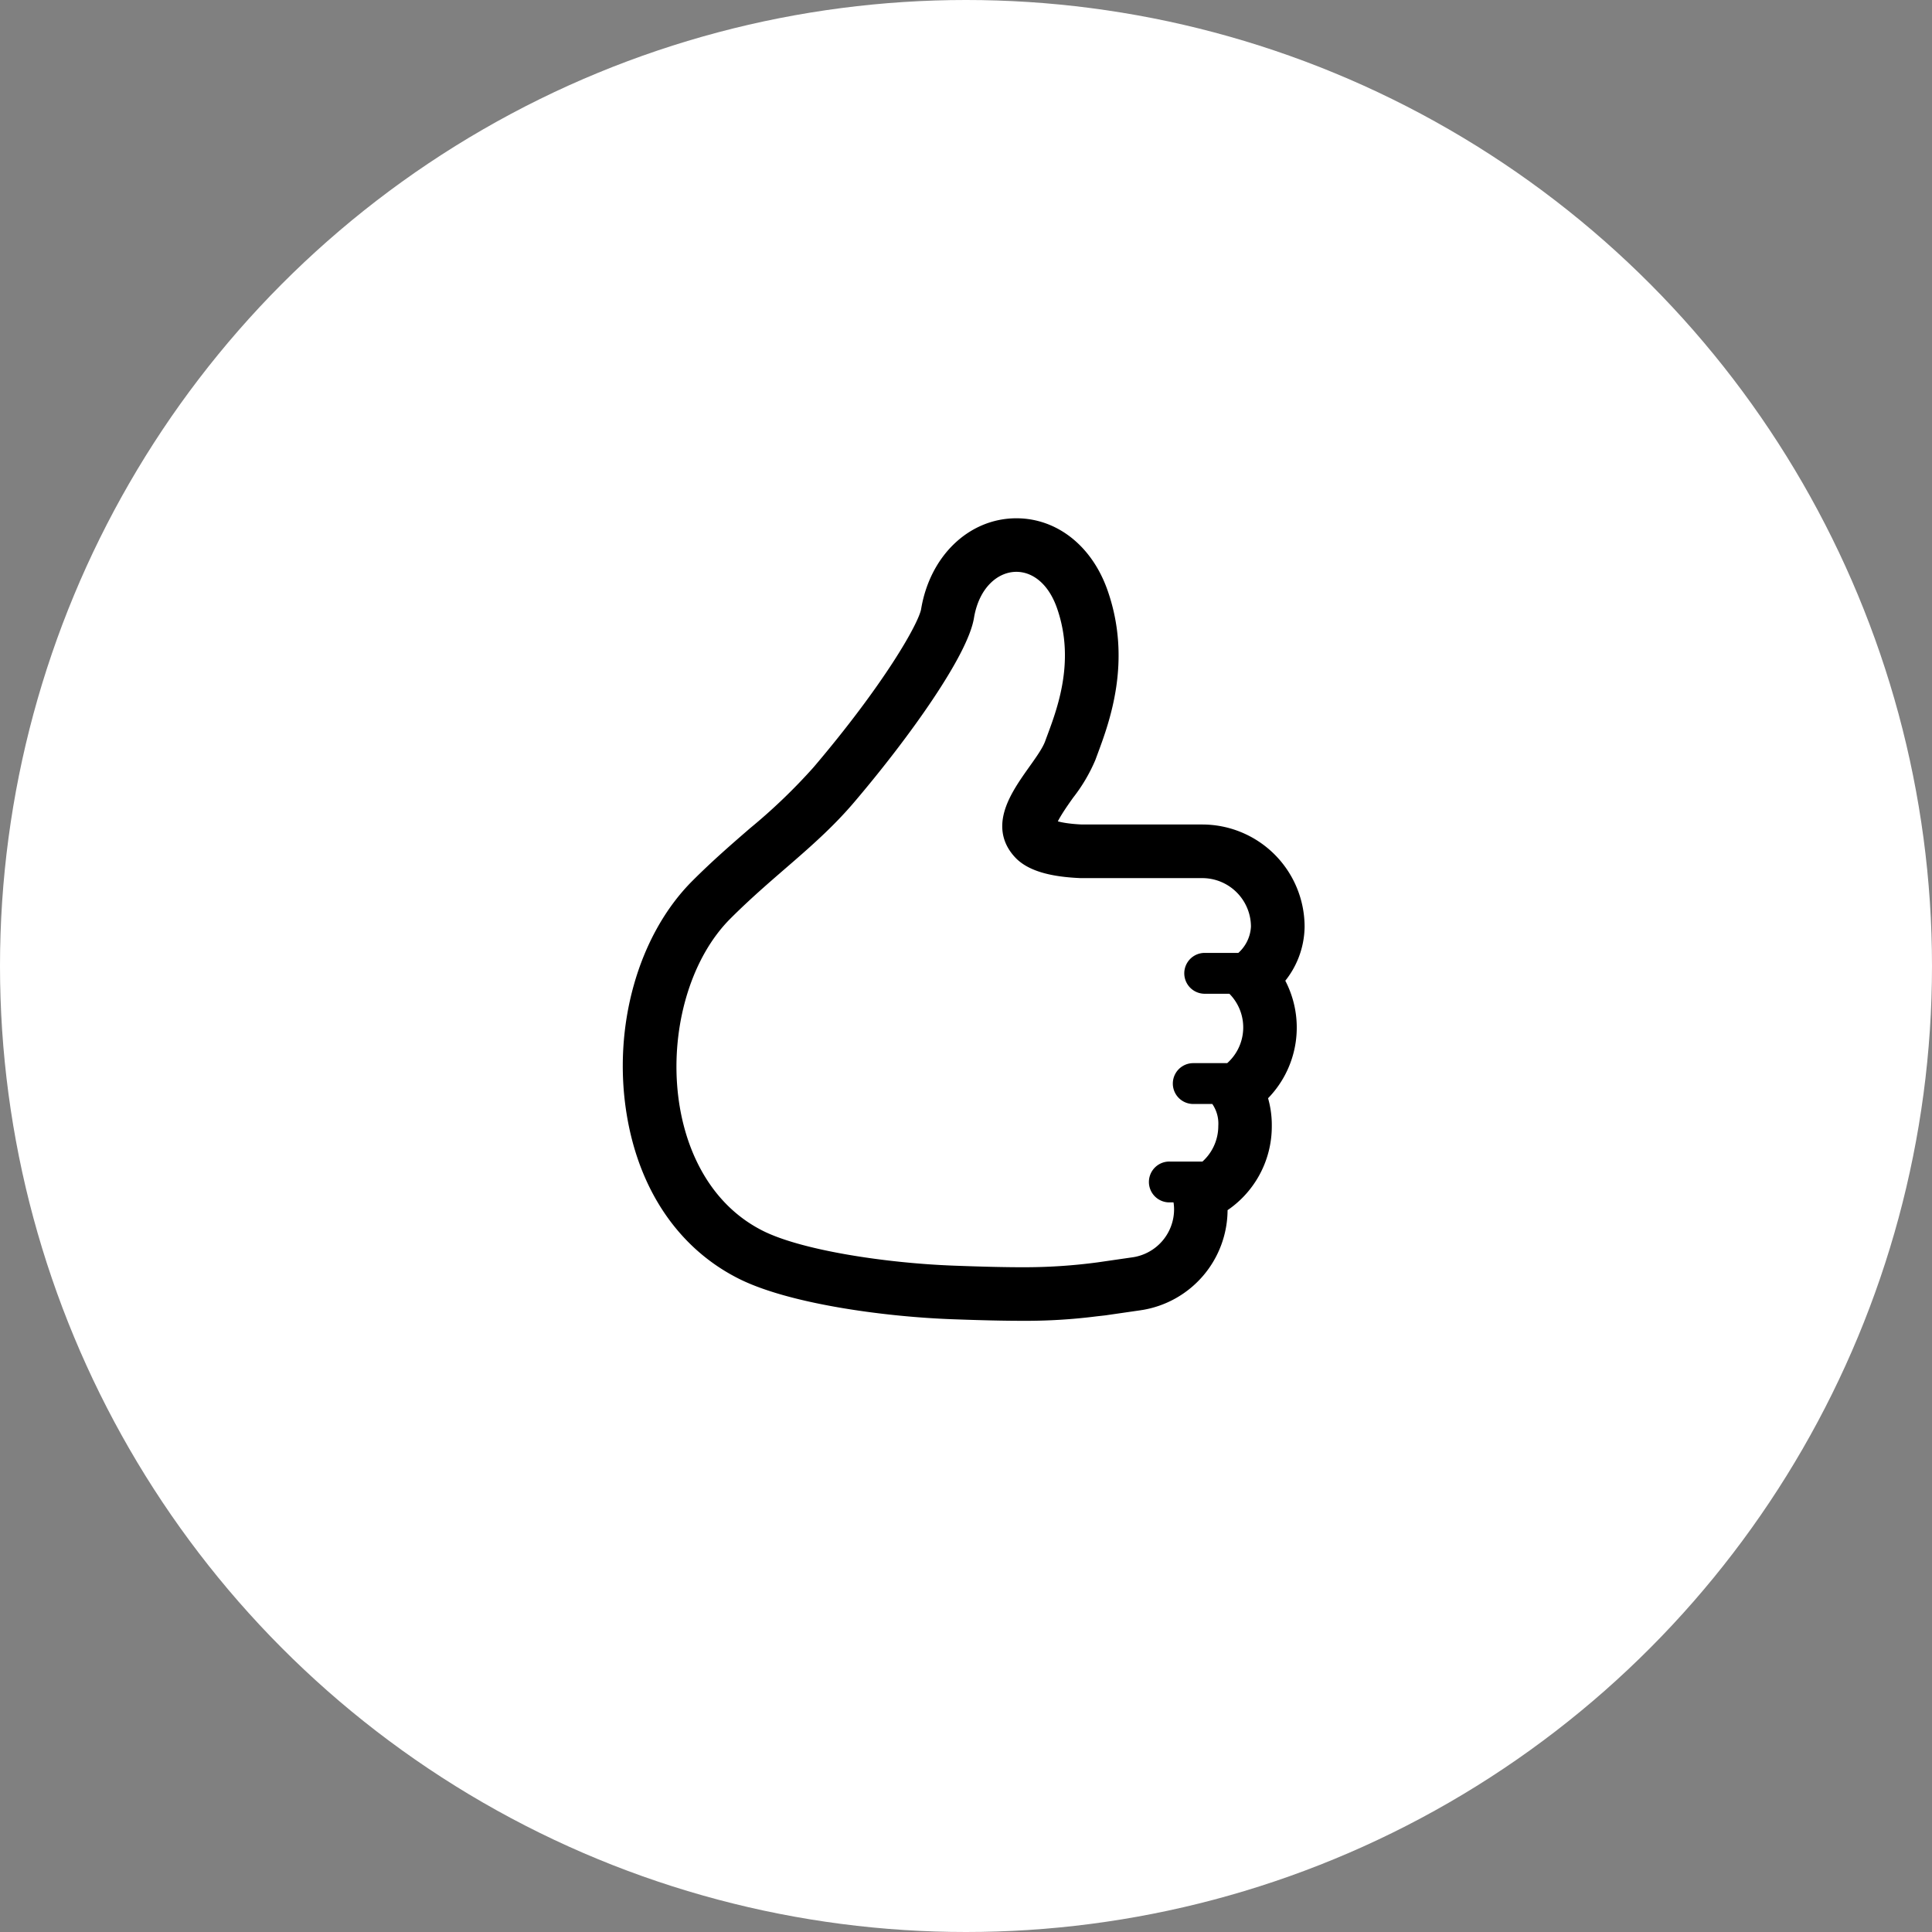
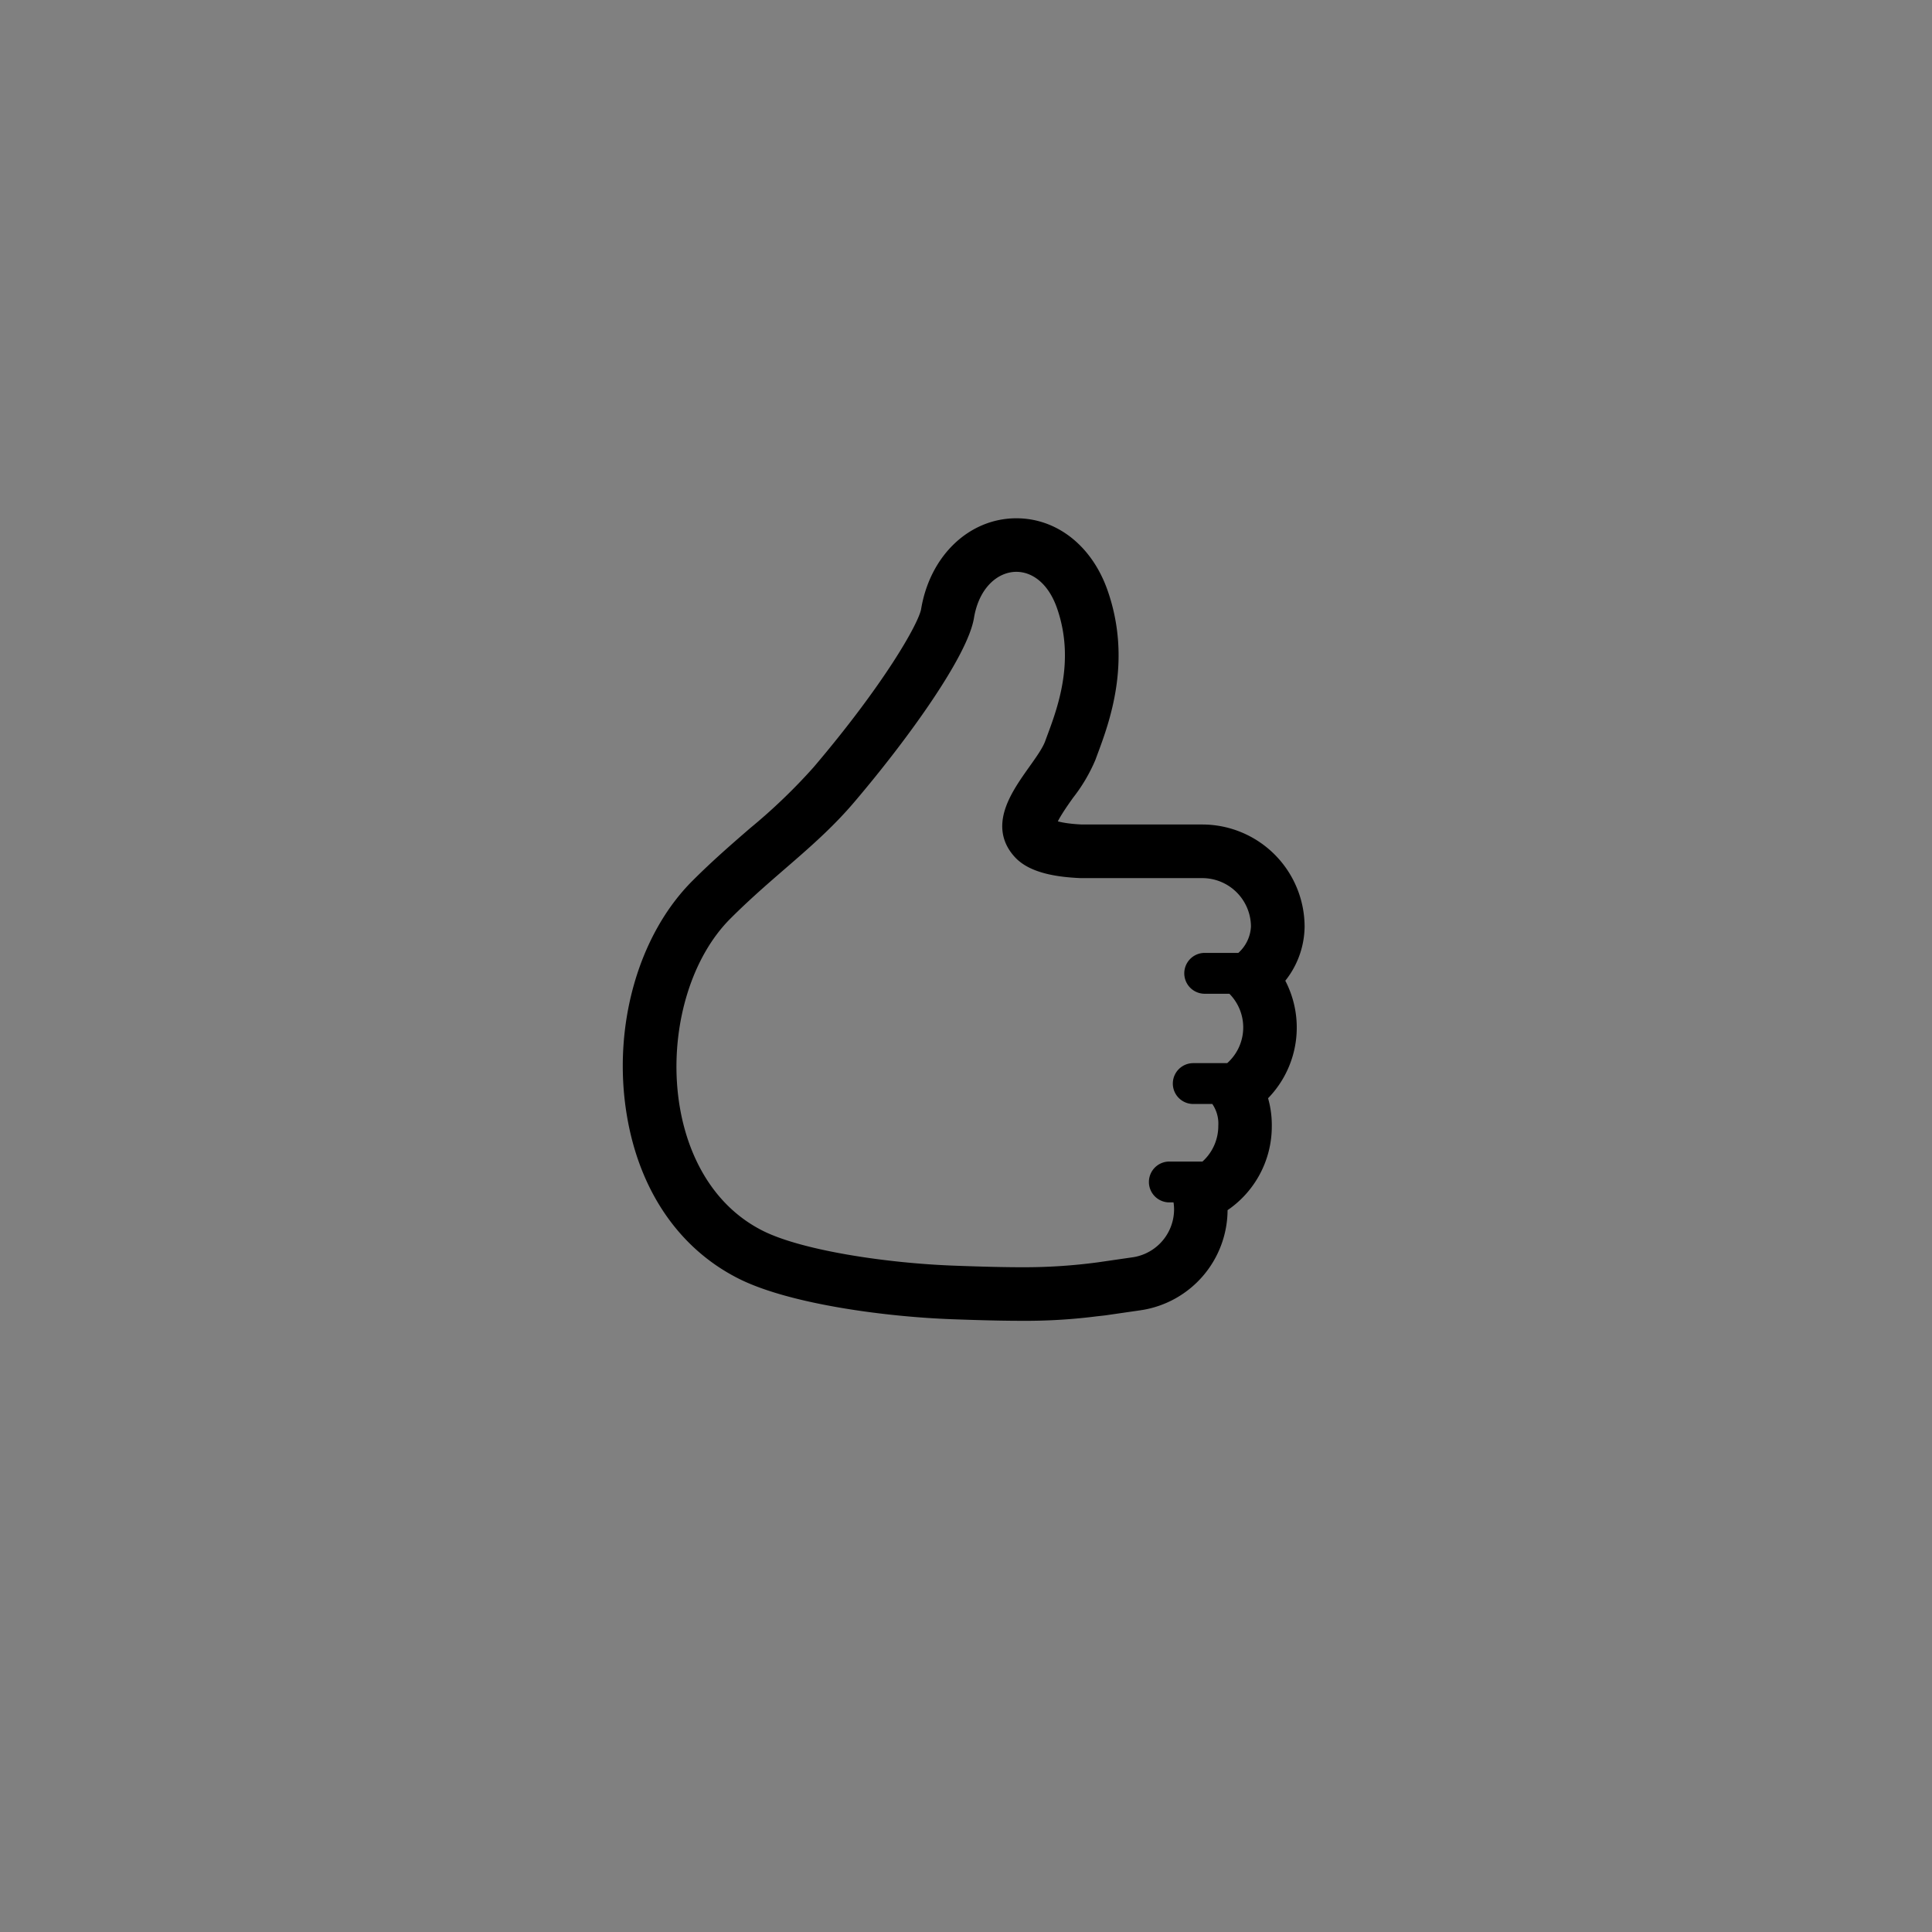
<svg xmlns="http://www.w3.org/2000/svg" width="250" height="250" viewBox="0 0 250 250">
  <rect x="0" y="0" width="250" height="250" fill="#808080" stroke="none" />
  <g id="グループ_40087" data-name="グループ 40087" transform="translate(-10619.75 -1872.696)">
    <g id="グループ_40031" data-name="グループ 40031" transform="translate(10619.75 1872.696)">
      <g id="グループ_40030" data-name="グループ 40030">
        <g id="グループ_40028" data-name="グループ 40028">
-           <circle id="楕円形_24" data-name="楕円形 24" cx="125" cy="125" r="125" fill="#fff" />
          <path id="パス_5753" data-name="パス 5753" d="M165.108 126.784a10.42 10.42 0 002.707-6.857 12.249 12.249 0 00-12.234-12.237H139.96c-3.431-.159-4.267-.808-4.3-.836l-.028-.037c.093-.908 1.666-3.127 2.437-4.208a20.436 20.436 0 002.748-4.656l.264-.715c1.526-4.106 4.37-11.749 1.287-20.532-1.871-5.328-6.026-8.641-10.848-8.641-5.61 0-10.275 4.488-11.342 10.919-.357 2.163-5.1 10.319-14.154 20.964a75.085 75.085 0 01-8.32 7.988c-2.362 2.045-4.805 4.159-7.394 6.748-6.791 6.788-10.024 18.3-8.236 29.313 1.545 9.536 6.521 16.846 14.012 20.591 6.135 3.068 18.049 4.783 27.134 5.119 3.8.14 6.667.205 9.017.205a71.8 71.8 0 009.557-.572l.954-.106.162-.019 4.591-.665.087-.013a12.169 12.169 0 0010.26-12.047l-.009-.432a12.122 12.122 0 005.731-10.35 11.653 11.653 0 00-.618-3.882 12.126 12.126 0 002.154-15.043zm-9.206.808h3.581a7.193 7.193 0 01-.317 10.978h-4.8a1.643 1.643 0 000 3.285h3a5.482 5.482 0 011.281 3.854 7.2 7.2 0 01-2.679 5.595h-4.616a1.643 1.643 0 100 3.285h1.3a6.862 6.862 0 01.273 1.9 7.278 7.278 0 01-6.123 7.18l-4.591.665a72.547 72.547 0 01-9.968.646c-2.2 0-5-.062-8.833-.205-8.681-.32-19.817-1.952-25.114-4.6-14.829-7.41-14.838-31.663-4.495-42.01 5.84-5.84 11.233-9.436 15.982-15.025 7.337-8.628 14.525-18.875 15.264-23.351.728-4.389 3.573-6.794 6.473-6.794 2.437 0 4.911 1.7 6.191 5.346 2.667 7.6-.239 14.372-1.529 17.915s-8.463 9.312-4.1 14c1.622 1.741 4.808 2.244 7.761 2.372h15.73a7.3 7.3 0 017.3 7.3 5.912 5.912 0 01-2.269 4.376h-4.715a1.644 1.644 0 100 3.288z" stroke="#000" stroke-width="2" />
        </g>
      </g>
    </g>
  </g>
</svg>